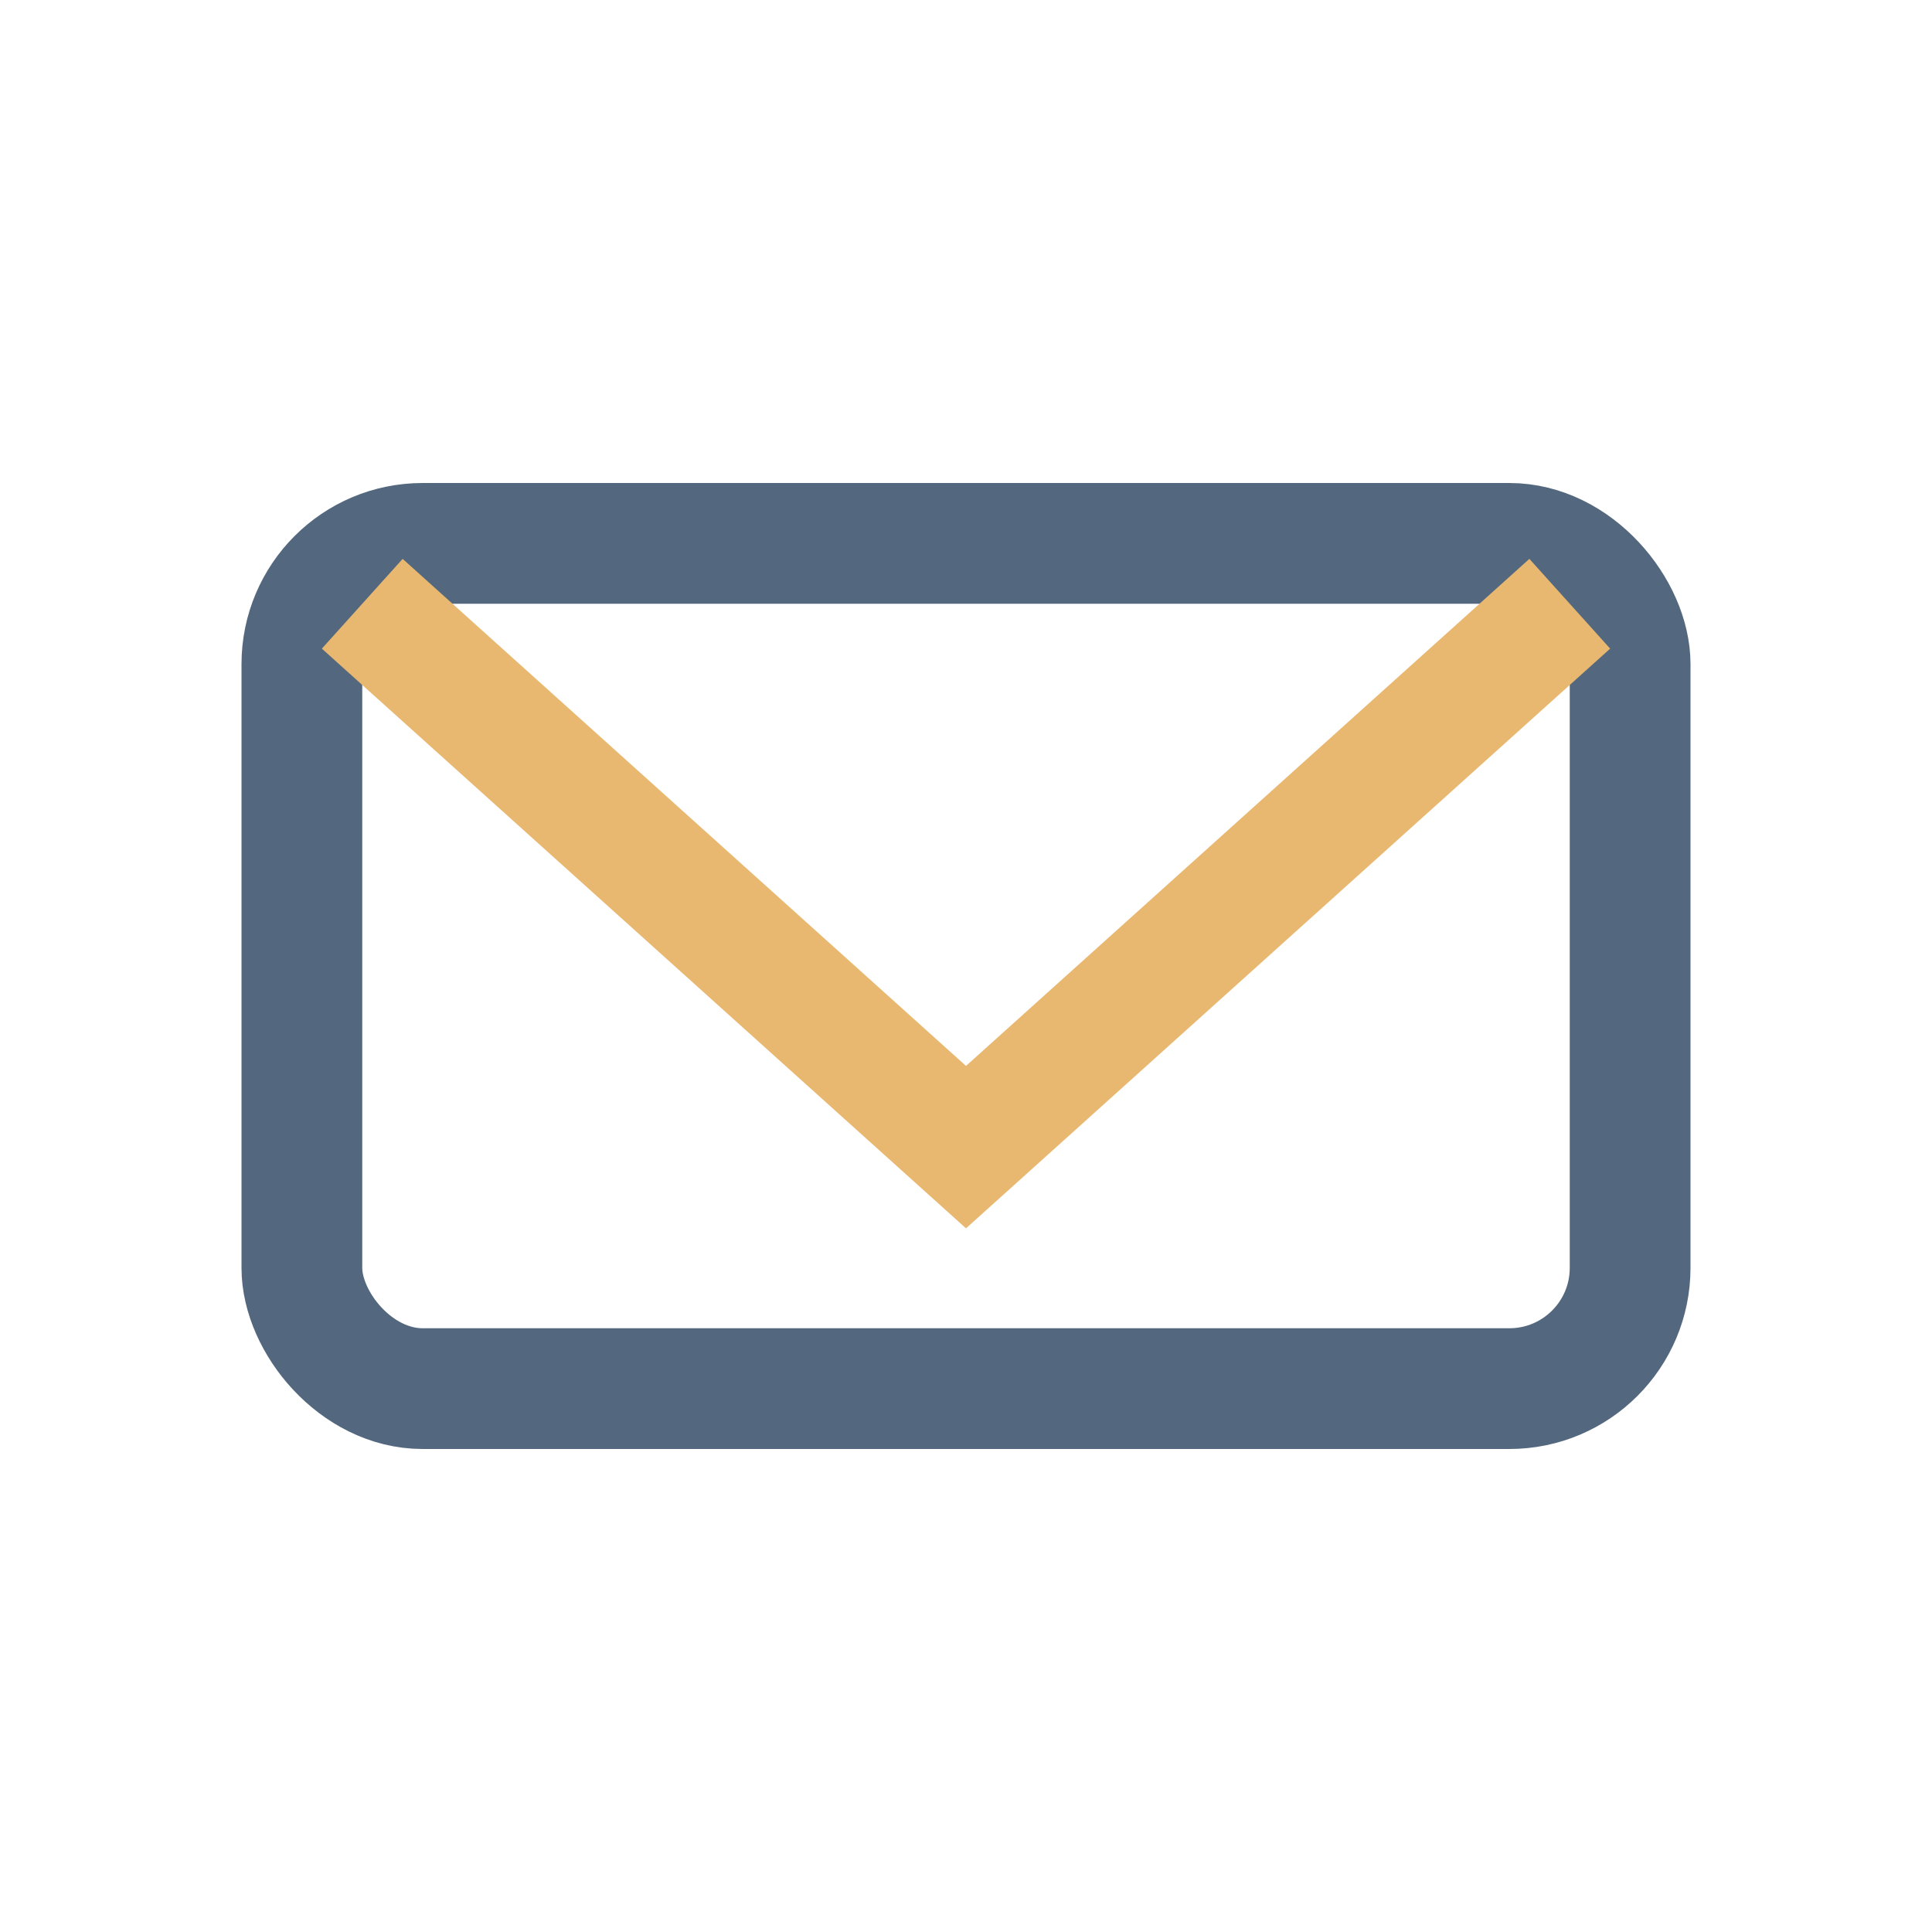
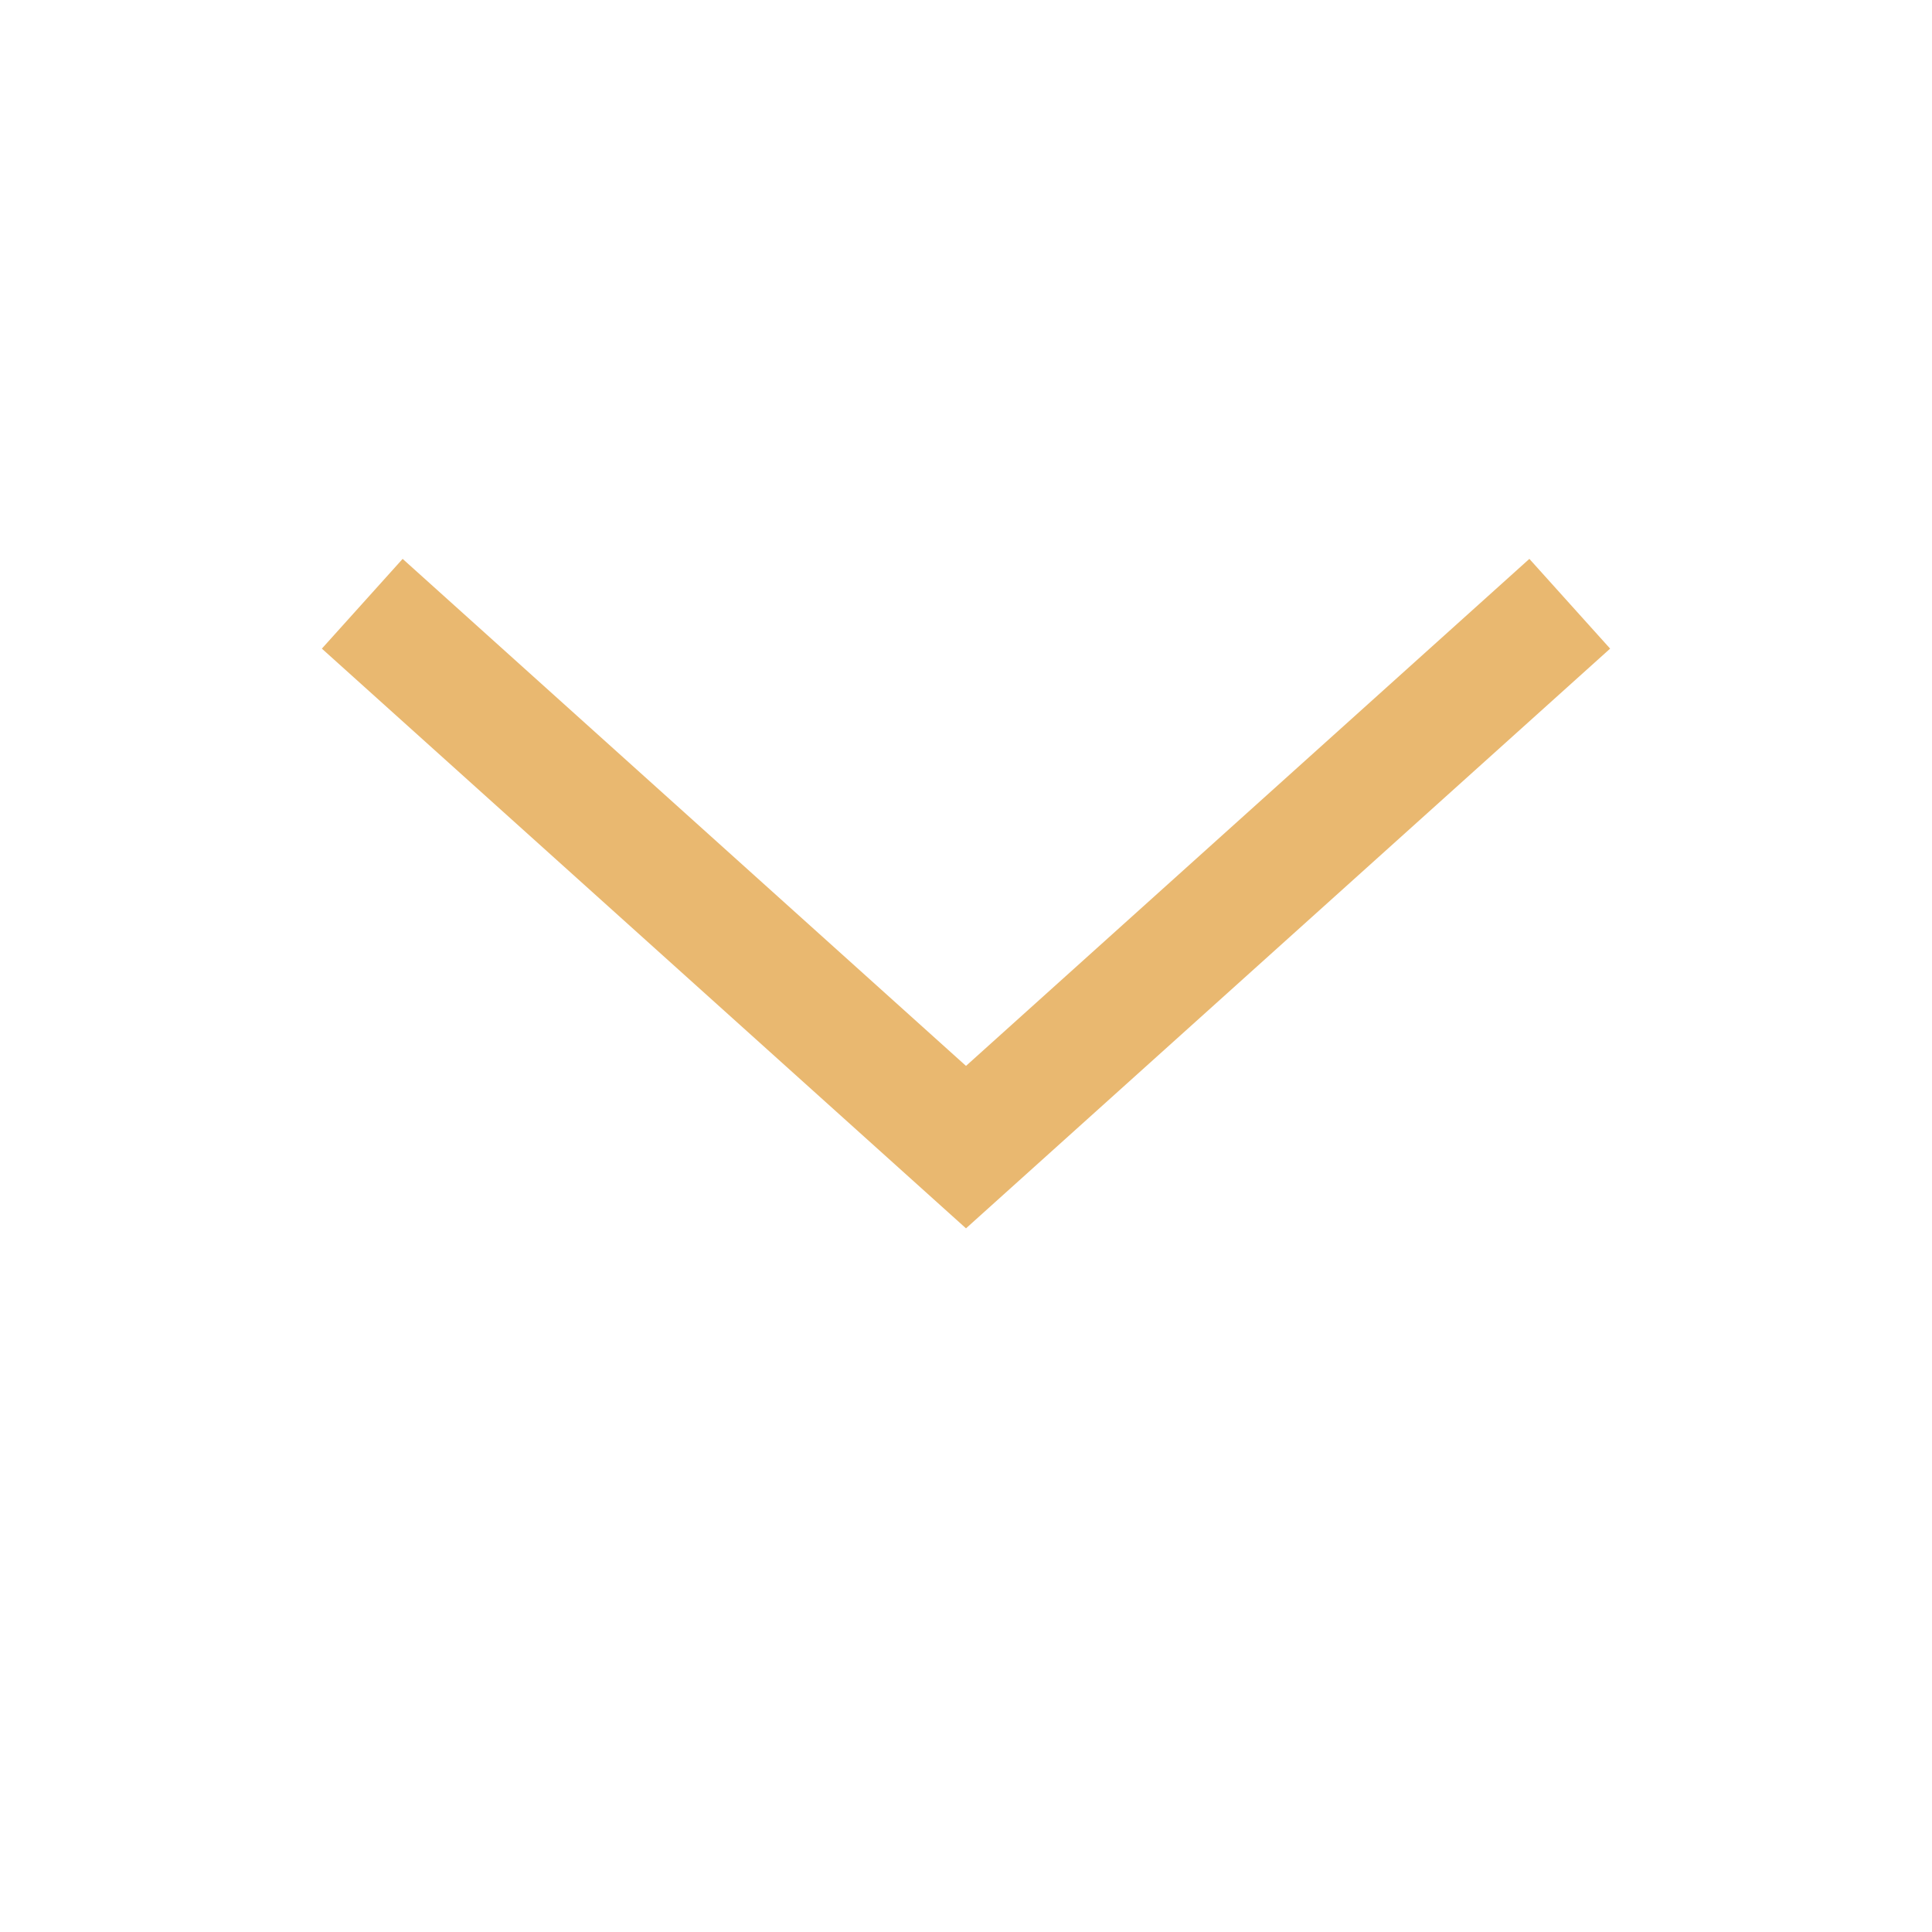
<svg xmlns="http://www.w3.org/2000/svg" width="32" height="32" viewBox="0 0 32 32">
-   <rect x="5" y="9" width="22" height="14" rx="2" fill="none" stroke="#53687E" stroke-width="2" />
  <path d="M6 10l10 9 10-9" fill="none" stroke="#E9B870" stroke-width="2" />
</svg>